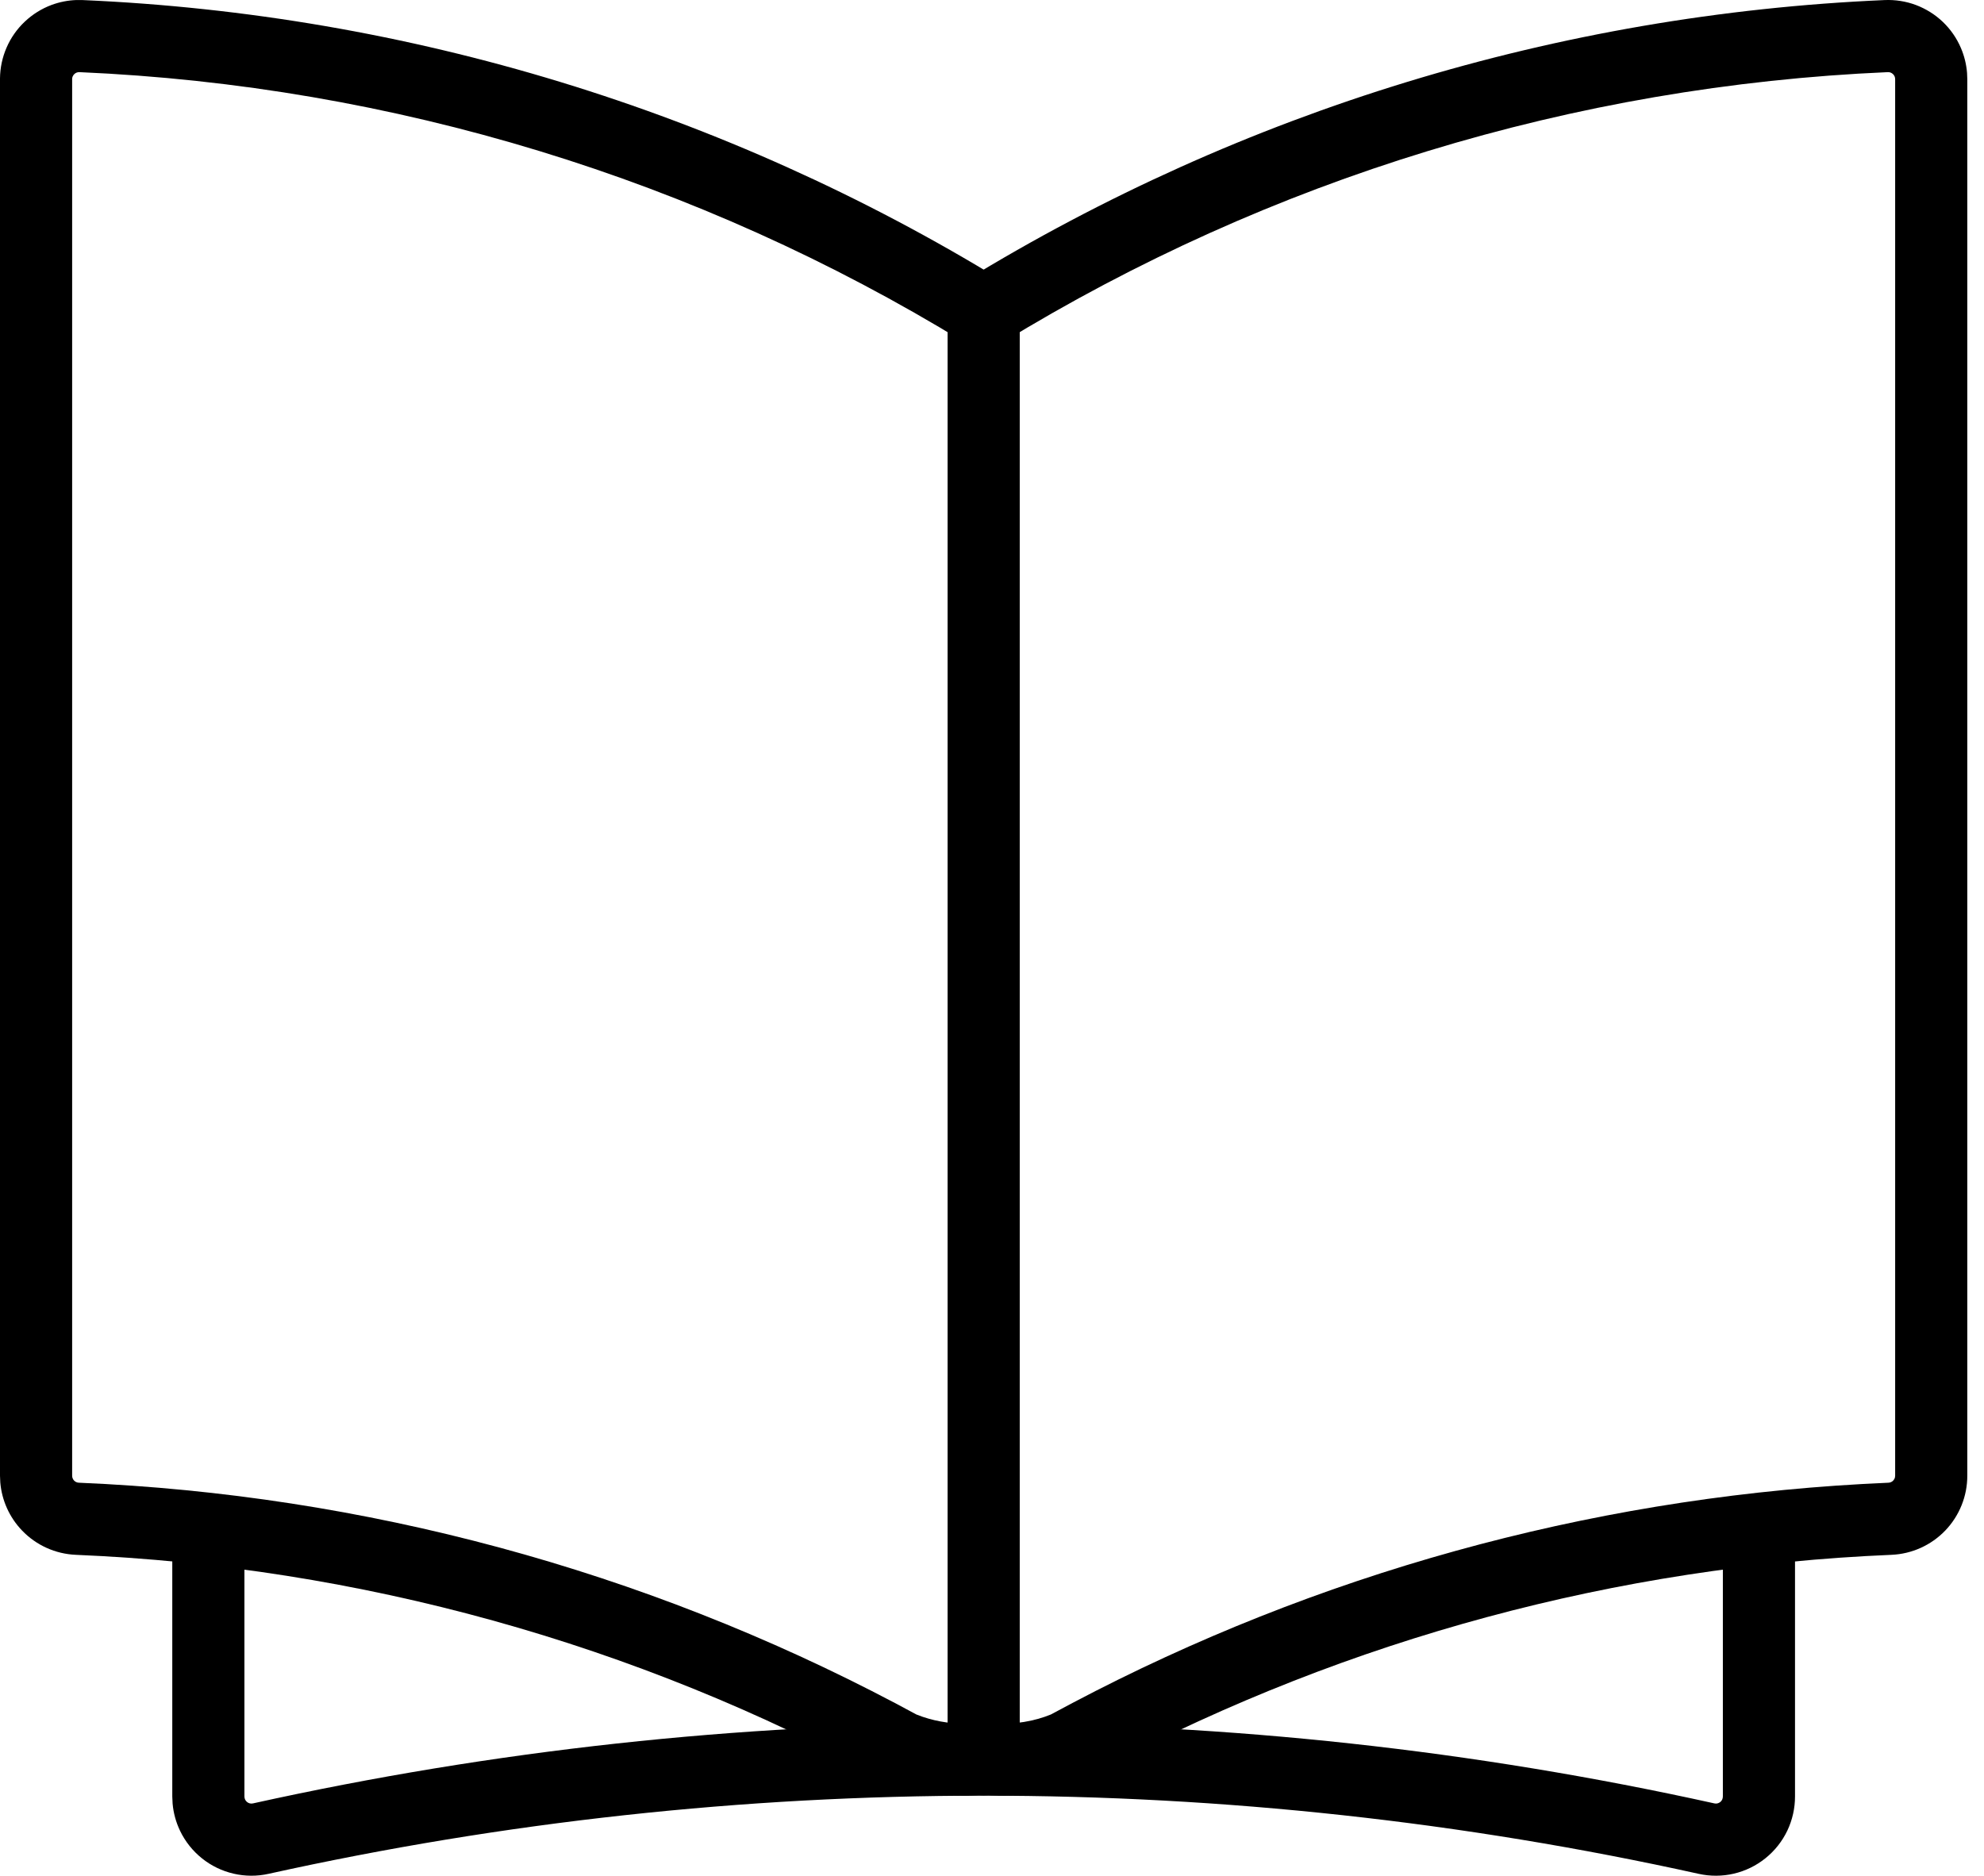
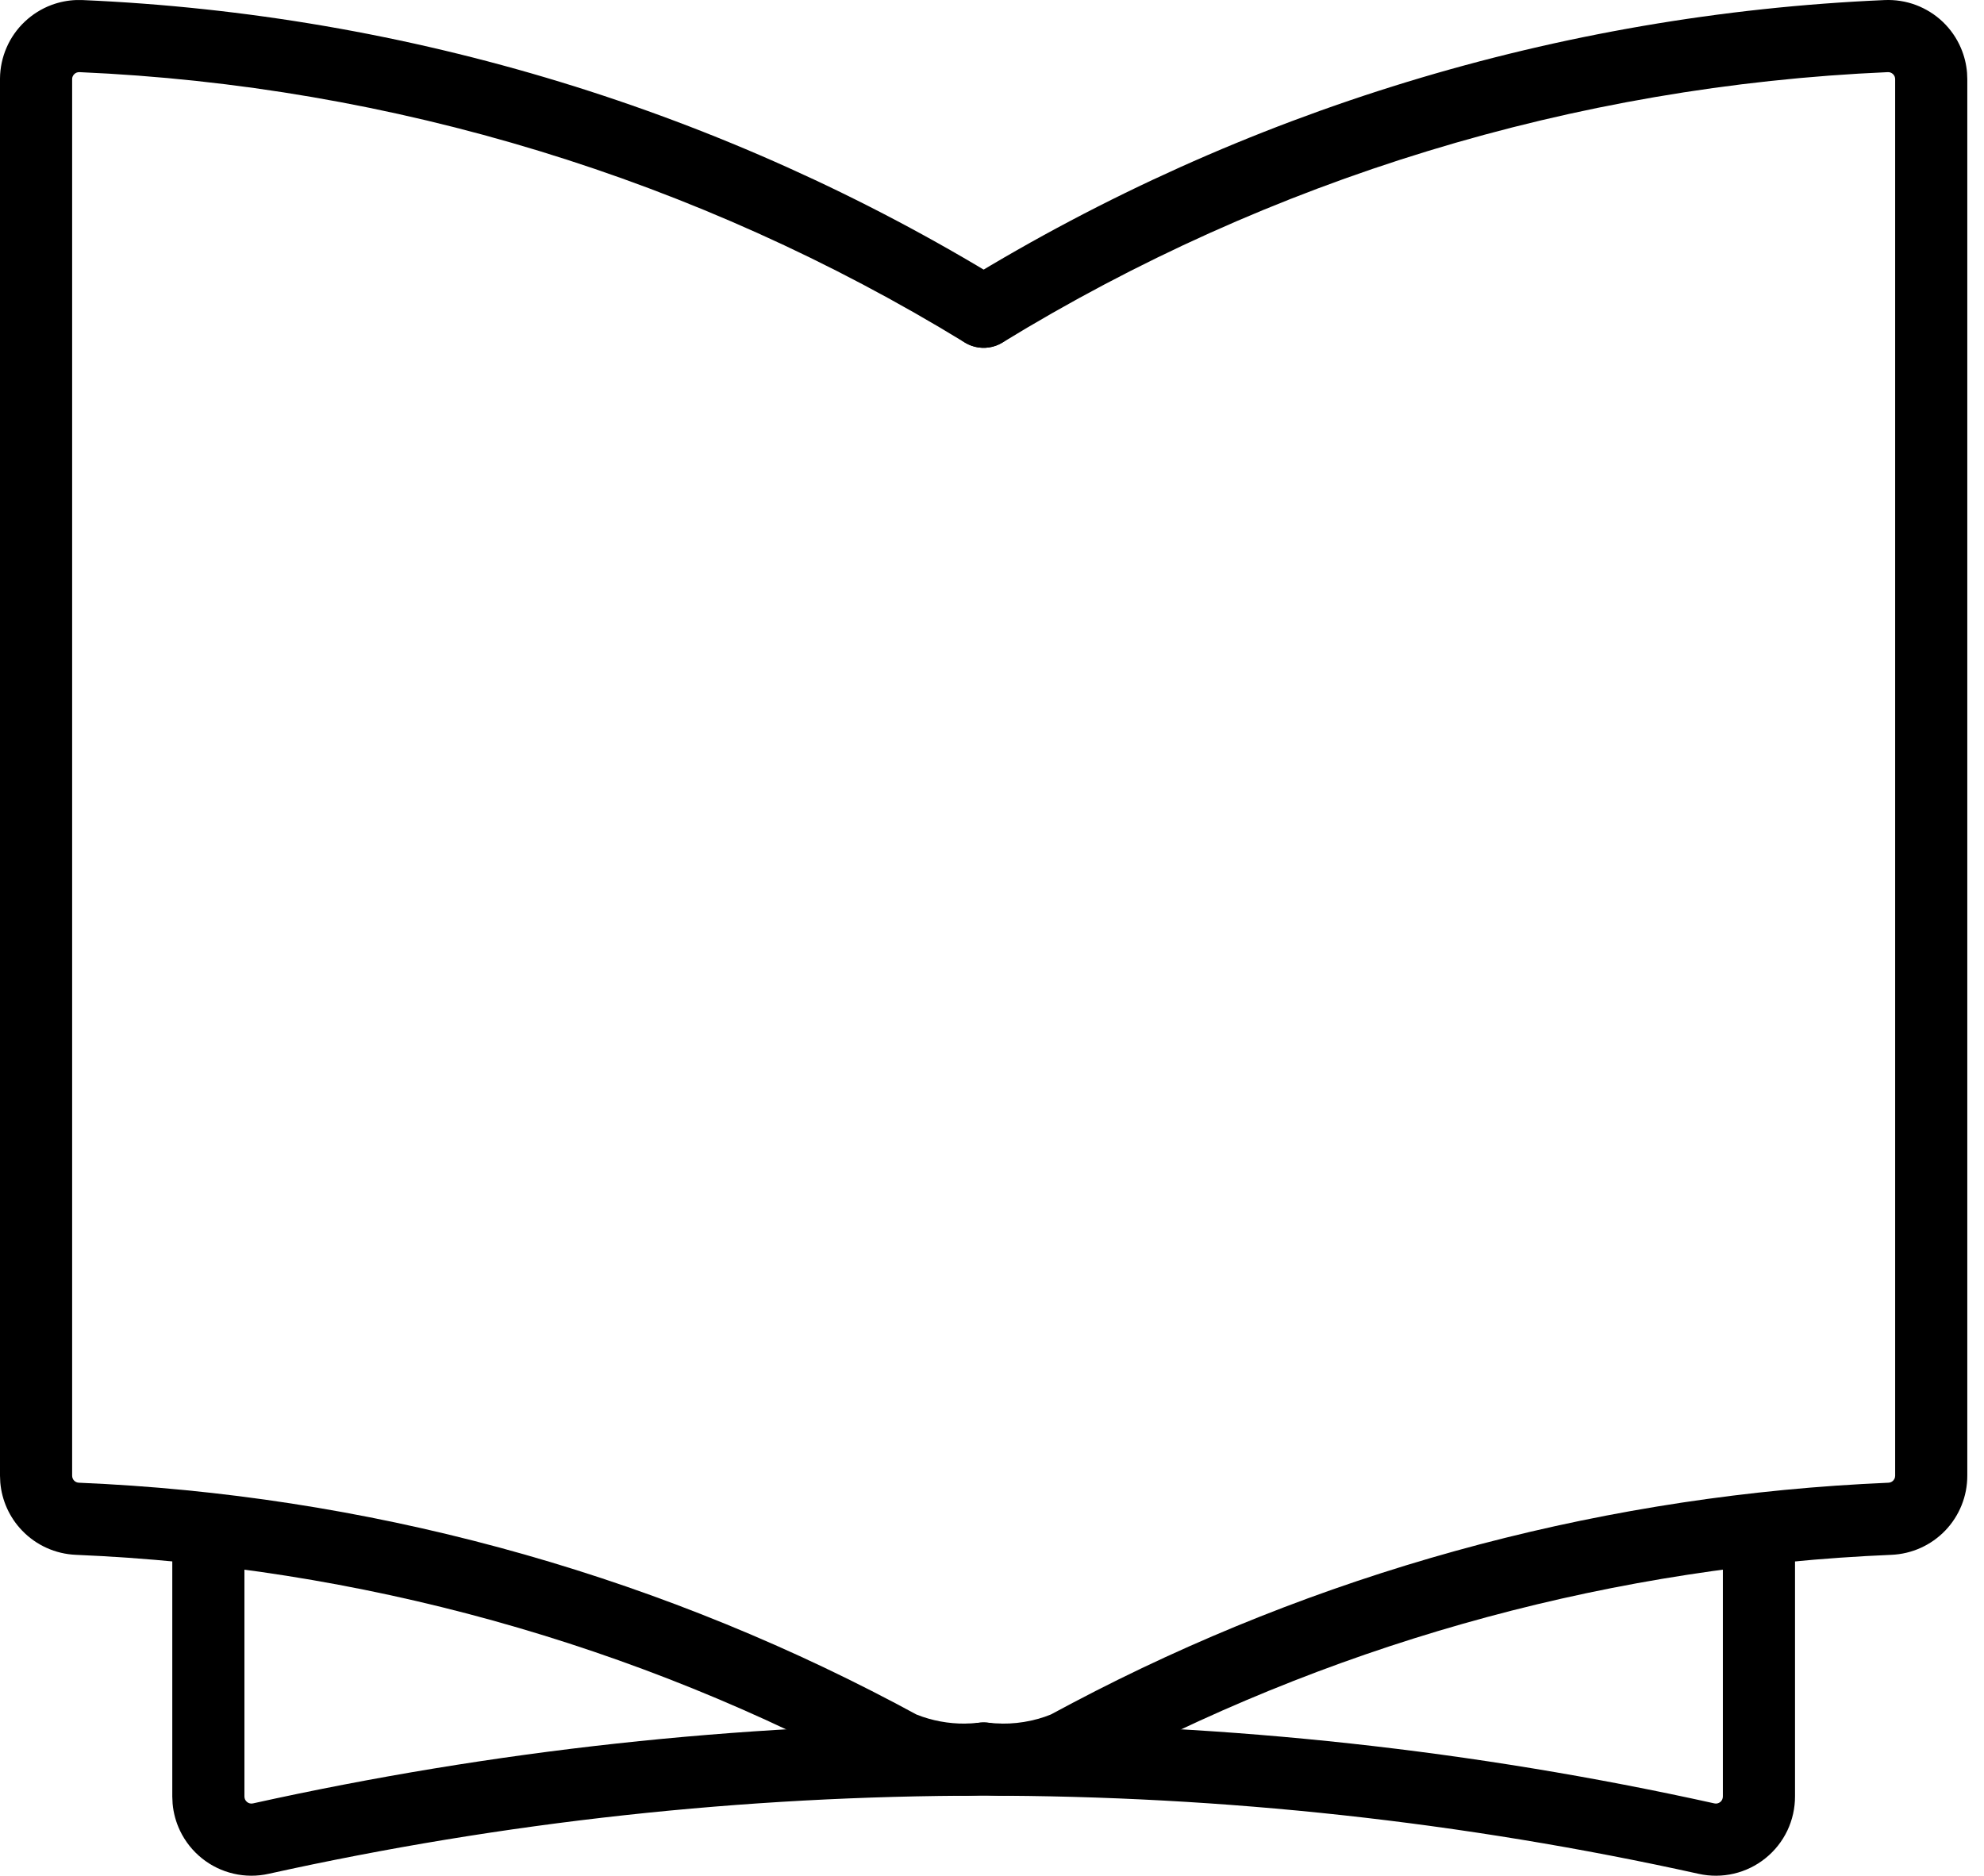
<svg xmlns="http://www.w3.org/2000/svg" width="55px" height="52px" viewBox="0 0 55 52">
  <title>fdc_book</title>
  <g id="Page-1" stroke="none" stroke-width="1" fill="none" fill-rule="evenodd">
    <g id="fdc_book" transform="translate(1, 1)" fill="#000000" fill-rule="nonzero">
      <path d="M51.242,-0.998 C51.539,-1.011 51.835,-0.965 52.113,-0.861 C52.391,-0.756 52.645,-0.597 52.86,-0.392 C53.074,-0.187 53.245,0.06 53.361,0.333 C53.454,0.551 53.511,0.782 53.53,1.018 L53.537,1.195 L53.537,39.909 C53.538,40.476 53.319,41.02 52.928,41.429 C52.536,41.838 52.001,42.08 51.435,42.104 C43.836,42.423 36.405,44.428 29.681,47.97 L29.033,48.318 L28.934,48.365 C28.053,48.727 27.094,48.857 26.149,48.743 C25.6,48.677 25.21,48.179 25.276,47.63 C25.342,47.082 25.84,46.691 26.389,46.758 C26.919,46.822 27.456,46.766 27.96,46.595 L28.133,46.53 L28.729,46.212 C35.502,42.64 42.966,40.569 50.611,40.142 L51.351,40.105 C51.401,40.103 51.449,40.082 51.483,40.046 C51.506,40.021 51.523,39.992 51.531,39.96 L51.537,39.91 L51.537,1.195 C51.537,1.168 51.532,1.142 51.522,1.118 C51.511,1.094 51.496,1.072 51.477,1.054 C51.458,1.036 51.436,1.022 51.411,1.012 C51.387,1.003 51.36,0.999 51.332,1 C42.648,1.377 34.203,3.956 26.791,8.496 C26.32,8.784 25.704,8.636 25.416,8.165 C25.127,7.694 25.275,7.079 25.746,6.79 C33.448,2.073 42.222,-0.607 51.242,-0.998 Z" id="Path" />
      <path d="M1.117,-0.999 L1.292,-0.998 C10.315,-0.607 19.09,2.073 26.791,6.79 C27.262,7.079 27.41,7.694 27.121,8.165 C26.833,8.636 26.217,8.784 25.746,8.496 C18.334,3.956 9.889,1.377 1.203,1 C1.177,0.999 1.151,1.003 1.126,1.012 C1.102,1.021 1.08,1.035 1.061,1.053 C1.042,1.071 1.027,1.093 1.016,1.116 L1.004,1.152 L1,1.183 L1,39.911 C1,39.961 1.019,40.009 1.054,40.046 C1.089,40.082 1.136,40.103 1.186,40.105 C9.089,40.437 16.817,42.525 23.809,46.212 L24.403,46.53 L24.578,46.595 C25.01,46.741 25.466,46.803 25.921,46.778 L26.149,46.758 C26.697,46.691 27.195,47.082 27.261,47.63 C27.328,48.179 26.937,48.677 26.389,48.743 C25.548,48.845 24.697,48.753 23.899,48.477 L23.603,48.365 L23.504,48.318 C16.611,44.559 8.947,42.433 1.102,42.104 C0.536,42.08 0.001,41.838 -0.39,41.429 C-0.738,41.066 -0.95,40.595 -0.992,40.098 L-1,39.91 L-1,1.174 C-0.997,0.879 -0.935,0.588 -0.817,0.318 C-0.7,0.047 -0.528,-0.197 -0.314,-0.399 C-0.1,-0.602 0.153,-0.76 0.429,-0.863 C0.651,-0.945 0.883,-0.991 1.117,-0.999 Z" id="Path" />
-       <path d="M26.269,6.643 C26.781,6.643 27.204,7.029 27.262,7.526 L27.269,7.643 L27.269,47.774 C27.269,48.326 26.821,48.774 26.269,48.774 C25.756,48.774 25.333,48.388 25.275,47.891 L25.269,47.774 L25.269,7.643 C25.269,7.091 25.716,6.643 26.269,6.643 Z" id="Path" />
      <path d="M47.761,40.398 C48.274,40.398 48.697,40.784 48.754,41.282 L48.761,41.398 L48.761,48.797 C48.762,49.127 48.689,49.452 48.548,49.75 C48.406,50.047 48.199,50.309 47.942,50.515 C47.686,50.722 47.386,50.868 47.065,50.943 C46.744,51.018 46.41,51.019 46.091,50.948 C33.034,48.059 19.503,48.059 6.448,50.947 C6.128,51.019 5.795,51.018 5.474,50.943 C5.154,50.869 4.854,50.724 4.598,50.518 C4.342,50.313 4.134,50.052 3.992,49.756 C3.878,49.518 3.808,49.263 3.785,49.002 L3.776,48.806 L3.776,41.403 C3.776,40.851 4.224,40.403 4.776,40.403 C5.289,40.403 5.712,40.789 5.769,41.286 L5.776,41.403 L5.776,48.806 C5.776,48.835 5.783,48.864 5.795,48.89 C5.808,48.916 5.826,48.939 5.849,48.957 C5.871,48.976 5.898,48.988 5.926,48.995 C5.954,49.002 5.984,49.002 6.014,48.995 C19.356,46.044 33.181,46.044 46.525,48.995 C46.553,49.002 46.583,49.002 46.611,48.995 C46.639,48.988 46.666,48.975 46.689,48.957 C46.711,48.939 46.73,48.916 46.742,48.89 L46.756,48.848 L46.761,48.801 L46.761,41.398 C46.761,40.846 47.209,40.398 47.761,40.398 Z" id="Path" />
    </g>
  </g>
</svg>